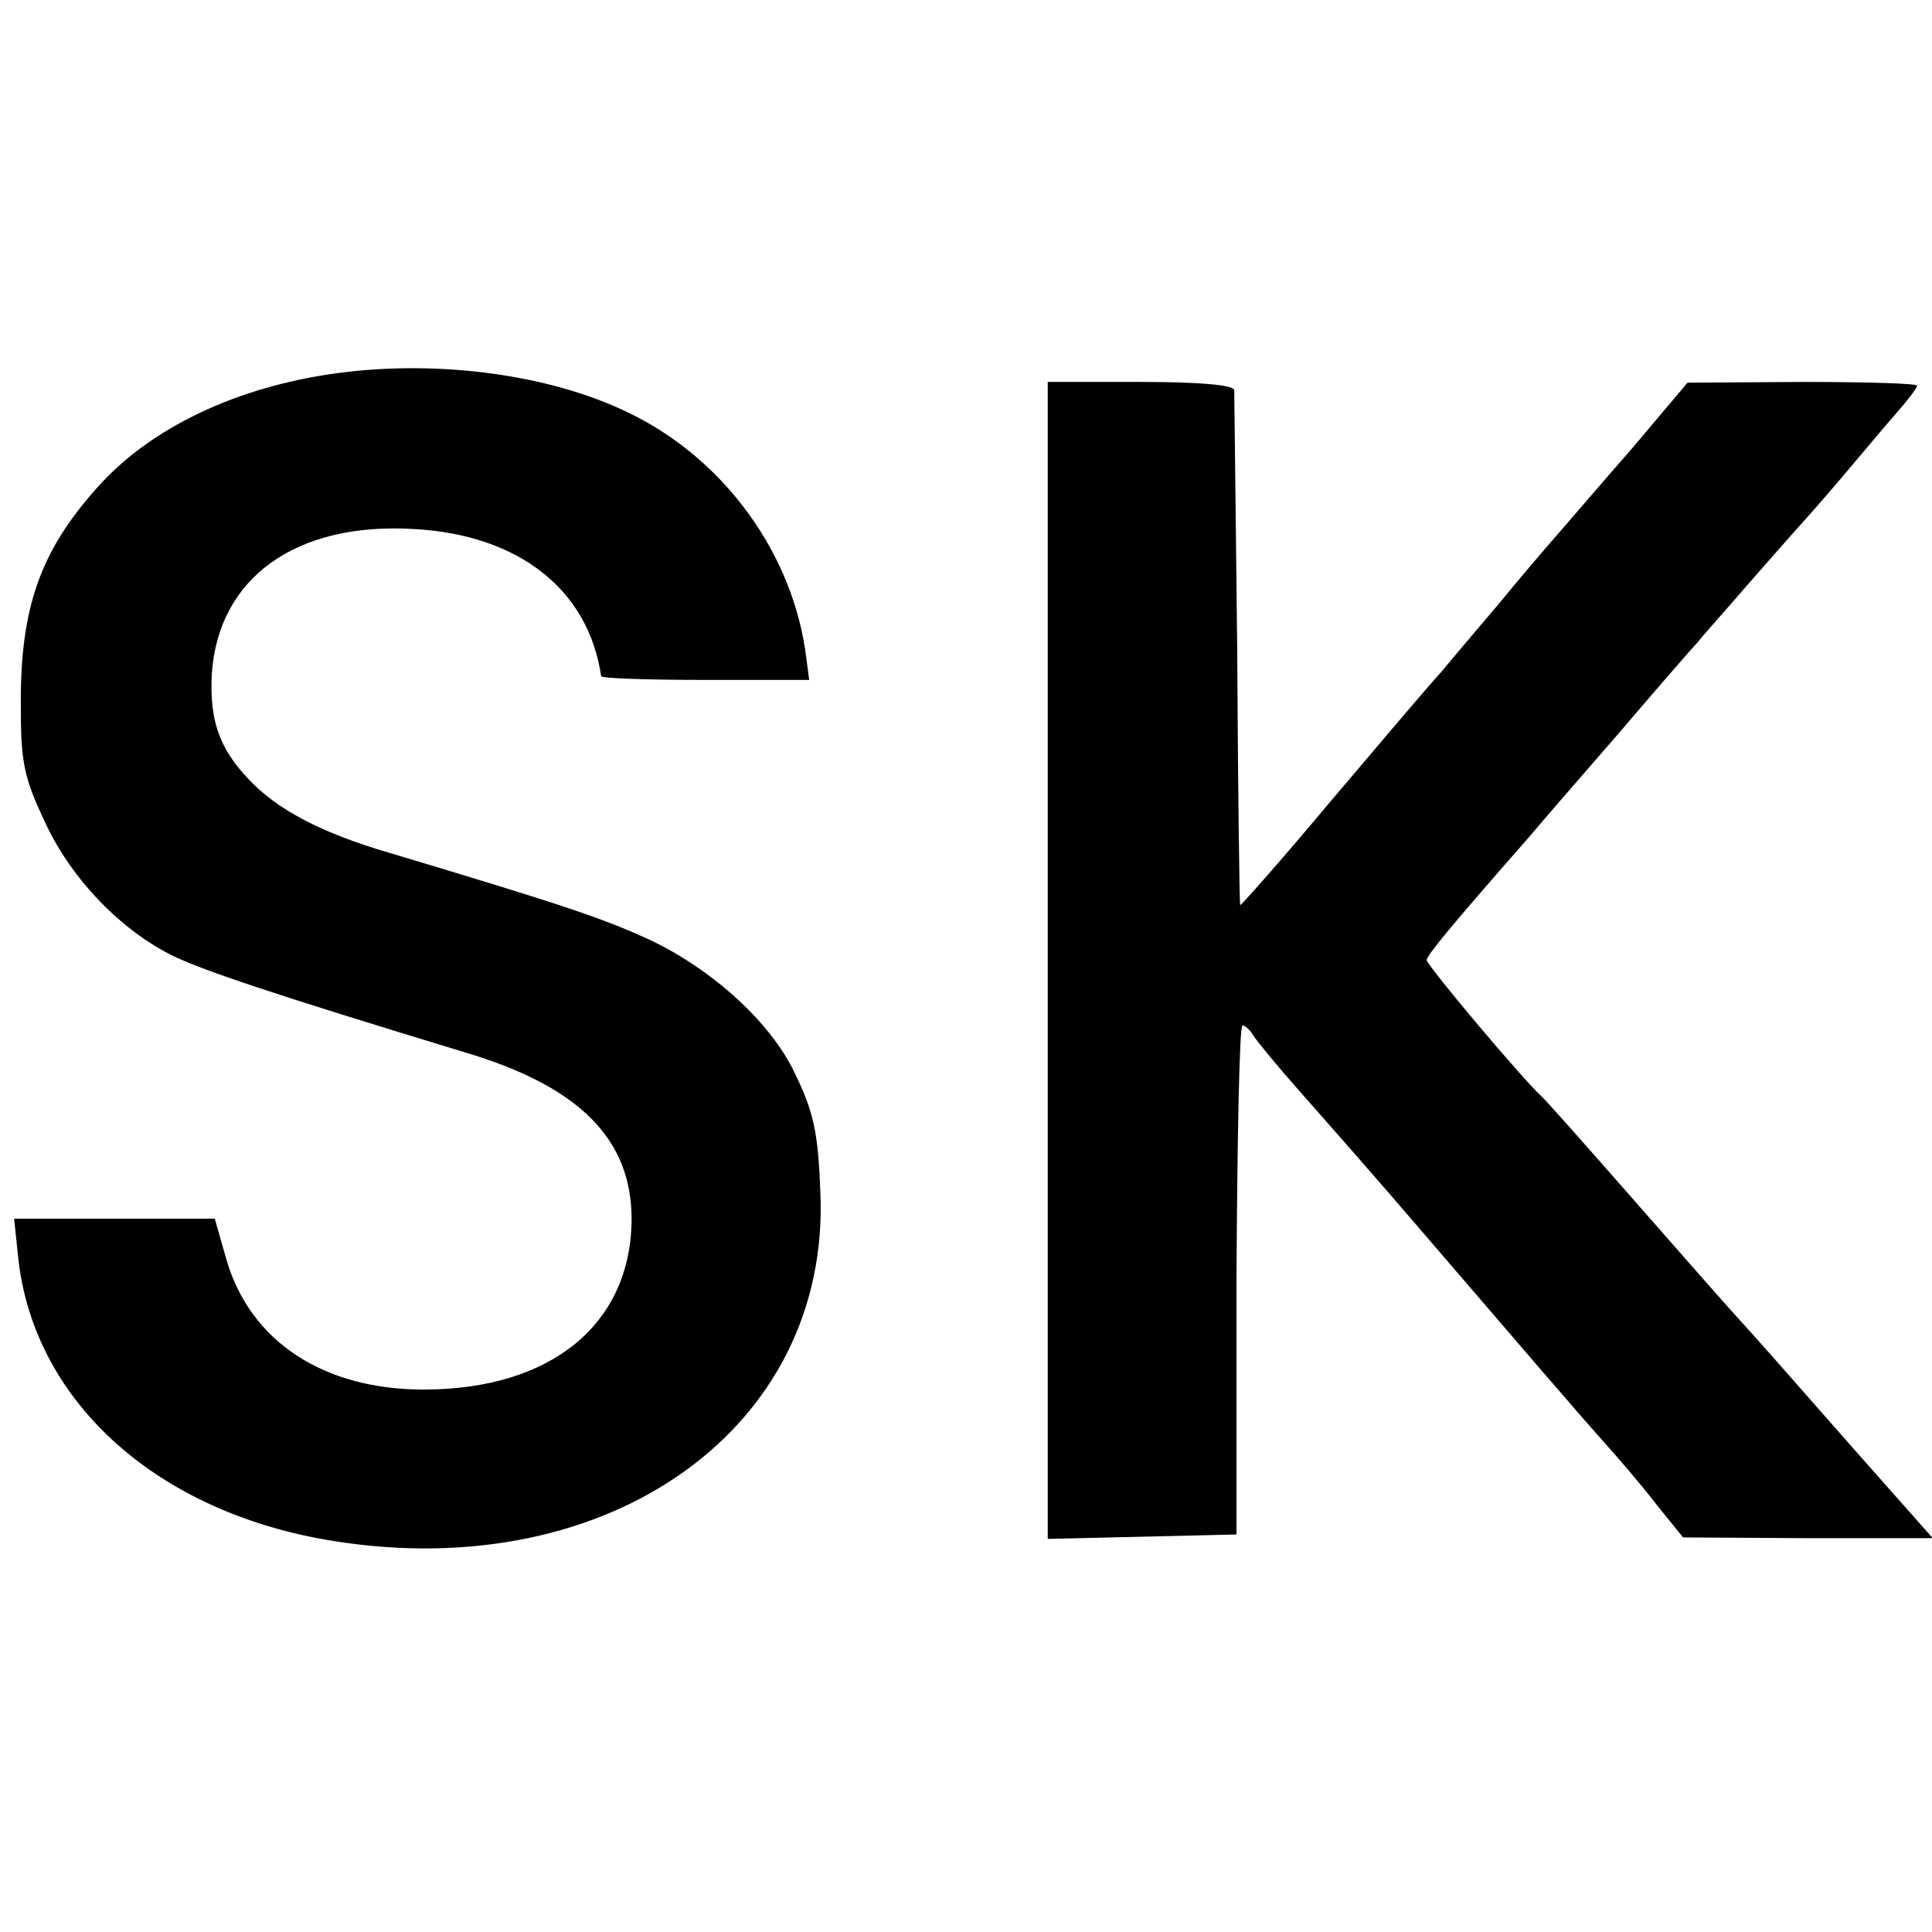
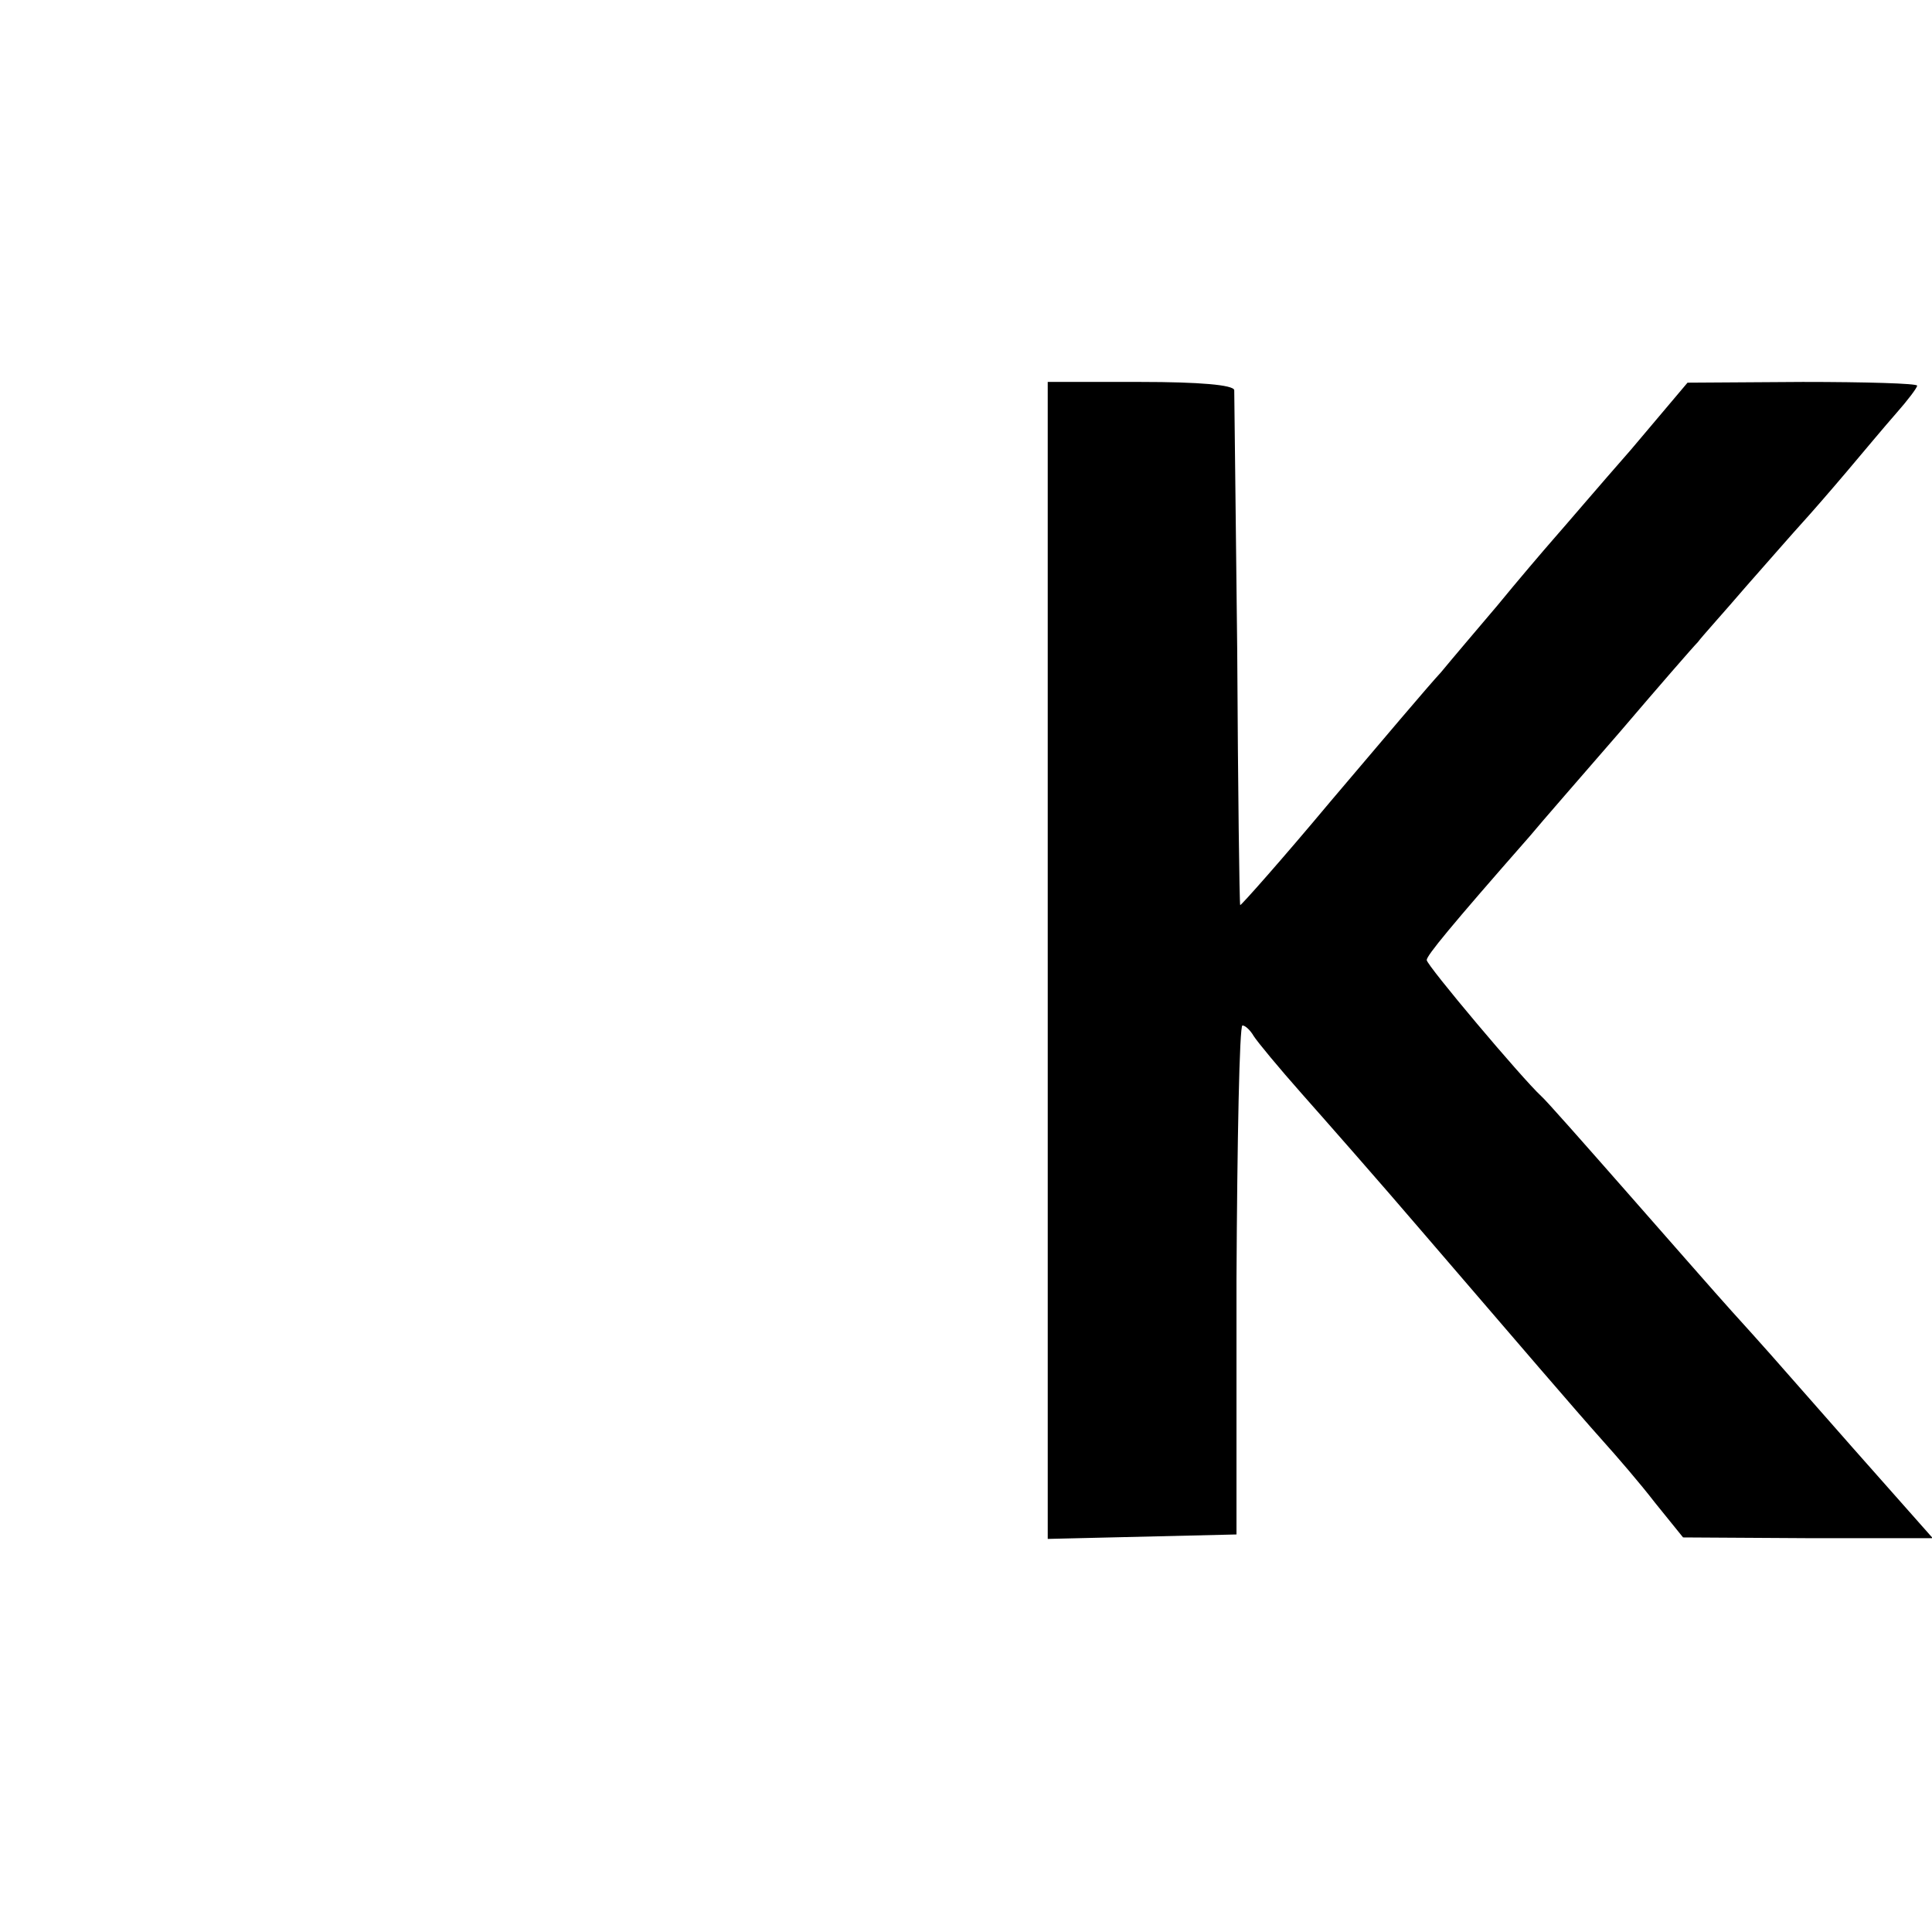
<svg xmlns="http://www.w3.org/2000/svg" version="1.0" width="260pt" height="260pt" viewBox="0 0 260 260" preserveAspectRatio="xMidYMid meet">
  <g transform="translate(0,260) scale(0.1,-0.1)" fill="#000000" stroke="none">
-     <path d="M455 2098 c-135 -18 -252 -73 -324 -154 -77 -86 -104 -162 -103 -295 0 -73 4 -95 31 -152 34 -76 100 -146 171 -182 40 -20 135 -52 395 -131 155 -46 225 -117 225 -225 -1 -141 -108 -229 -280 -229 -135 0 -233 65 -265 174 l-16 56 -135 0 -135 0 6 -57 c23 -192 189 -340 425 -377 372 -59 668 154 654 470 -3 80 -9 108 -35 161 -32 67 -109 137 -192 177 -65 30 -115 47 -352 118 -93 27 -153 59 -191 100 -39 41 -52 79 -49 140 8 130 113 206 273 196 141 -8 234 -82 251 -198 1 -3 64 -5 141 -5 l139 0 -4 30 c-17 139 -110 267 -238 329 -106 52 -256 72 -392 54z" />
    <path d="M1410 1308 l0 -779 127 3 127 3 0 343 c1 188 4 342 8 342 4 0 11 -7 15 -14 5 -8 34 -43 65 -78 31 -35 105 -119 164 -188 135 -157 200 -233 241 -279 18 -20 50 -57 70 -83 l38 -47 168 -1 168 0 -108 122 c-123 140 -116 132 -163 184 -19 21 -82 93 -140 159 -58 66 -110 125 -116 130 -26 24 -154 176 -154 183 0 6 31 44 139 167 14 17 69 80 121 140 52 61 99 115 105 121 5 7 35 40 65 75 30 34 64 73 75 85 11 12 38 43 60 69 22 26 52 62 67 79 15 17 28 34 28 37 0 3 -69 5 -154 5 l-155 -1 -76 -90 c-43 -49 -89 -103 -104 -120 -14 -16 -49 -57 -76 -90 -28 -33 -62 -73 -76 -90 -15 -16 -81 -94 -148 -173 -66 -79 -122 -142 -122 -140 -1 2 -3 156 -4 343 -2 187 -4 345 -4 350 -1 7 -47 11 -126 11 l-125 0 0 -778z" />
  </g>
</svg>